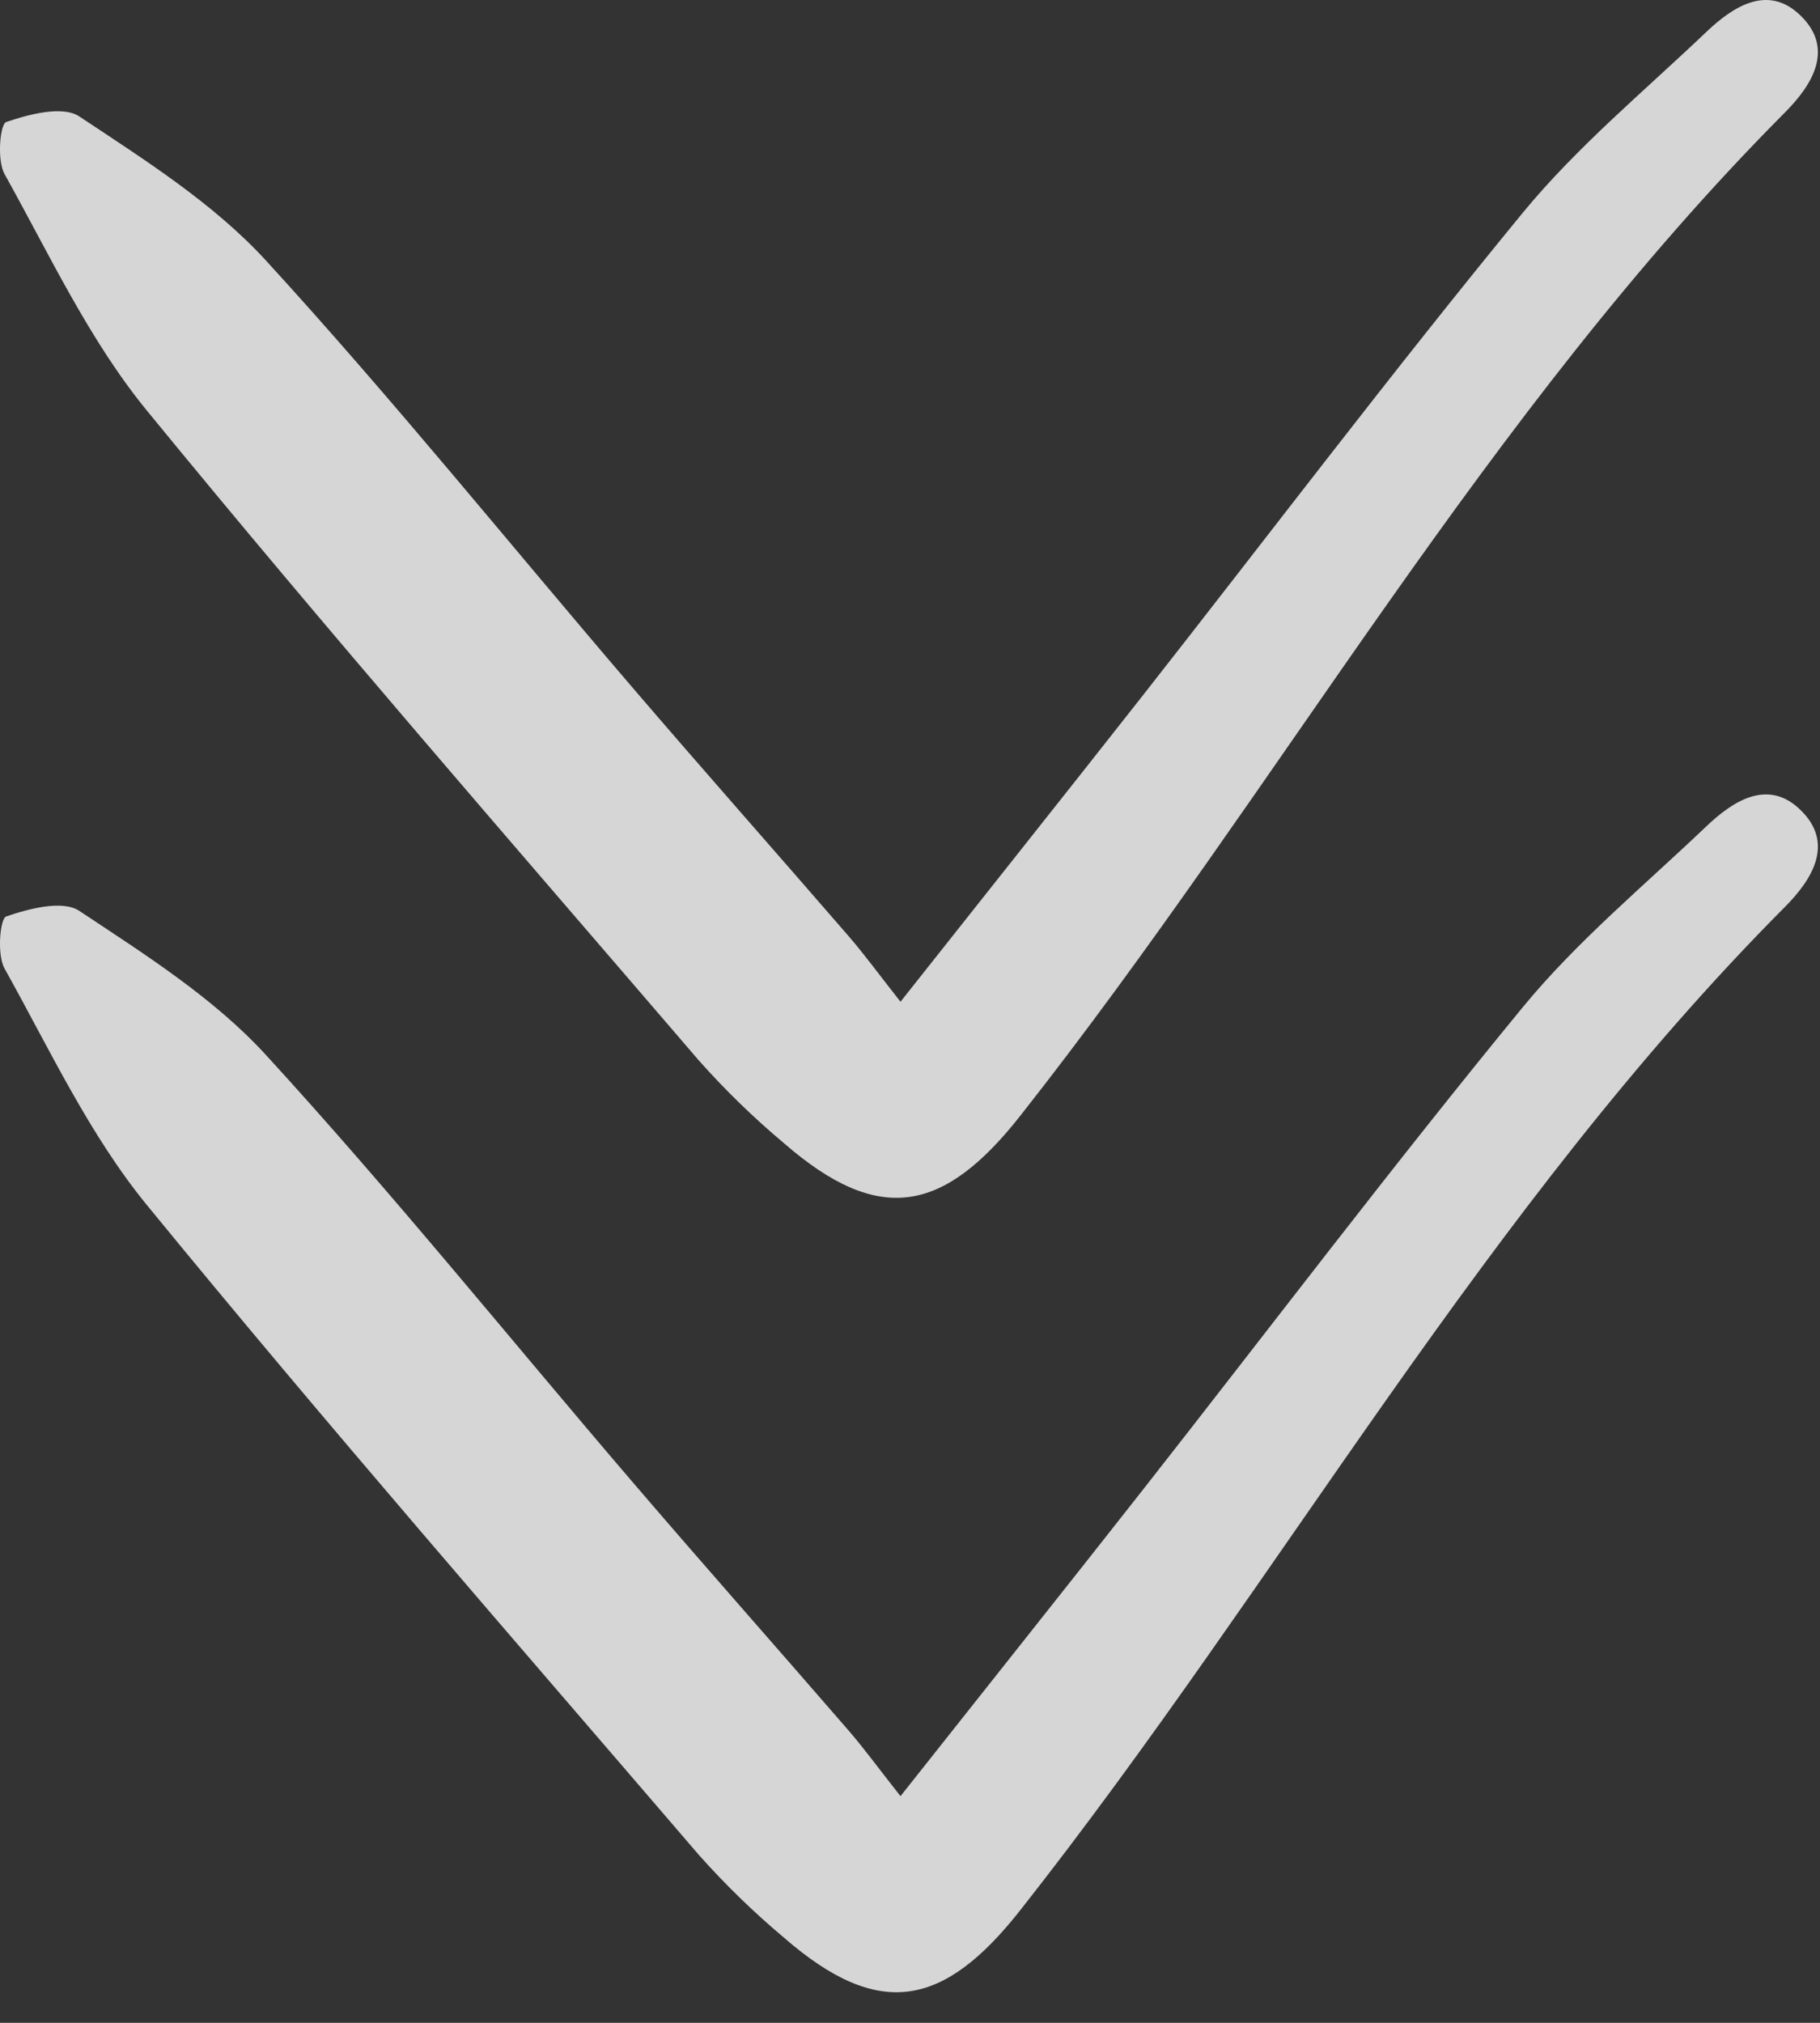
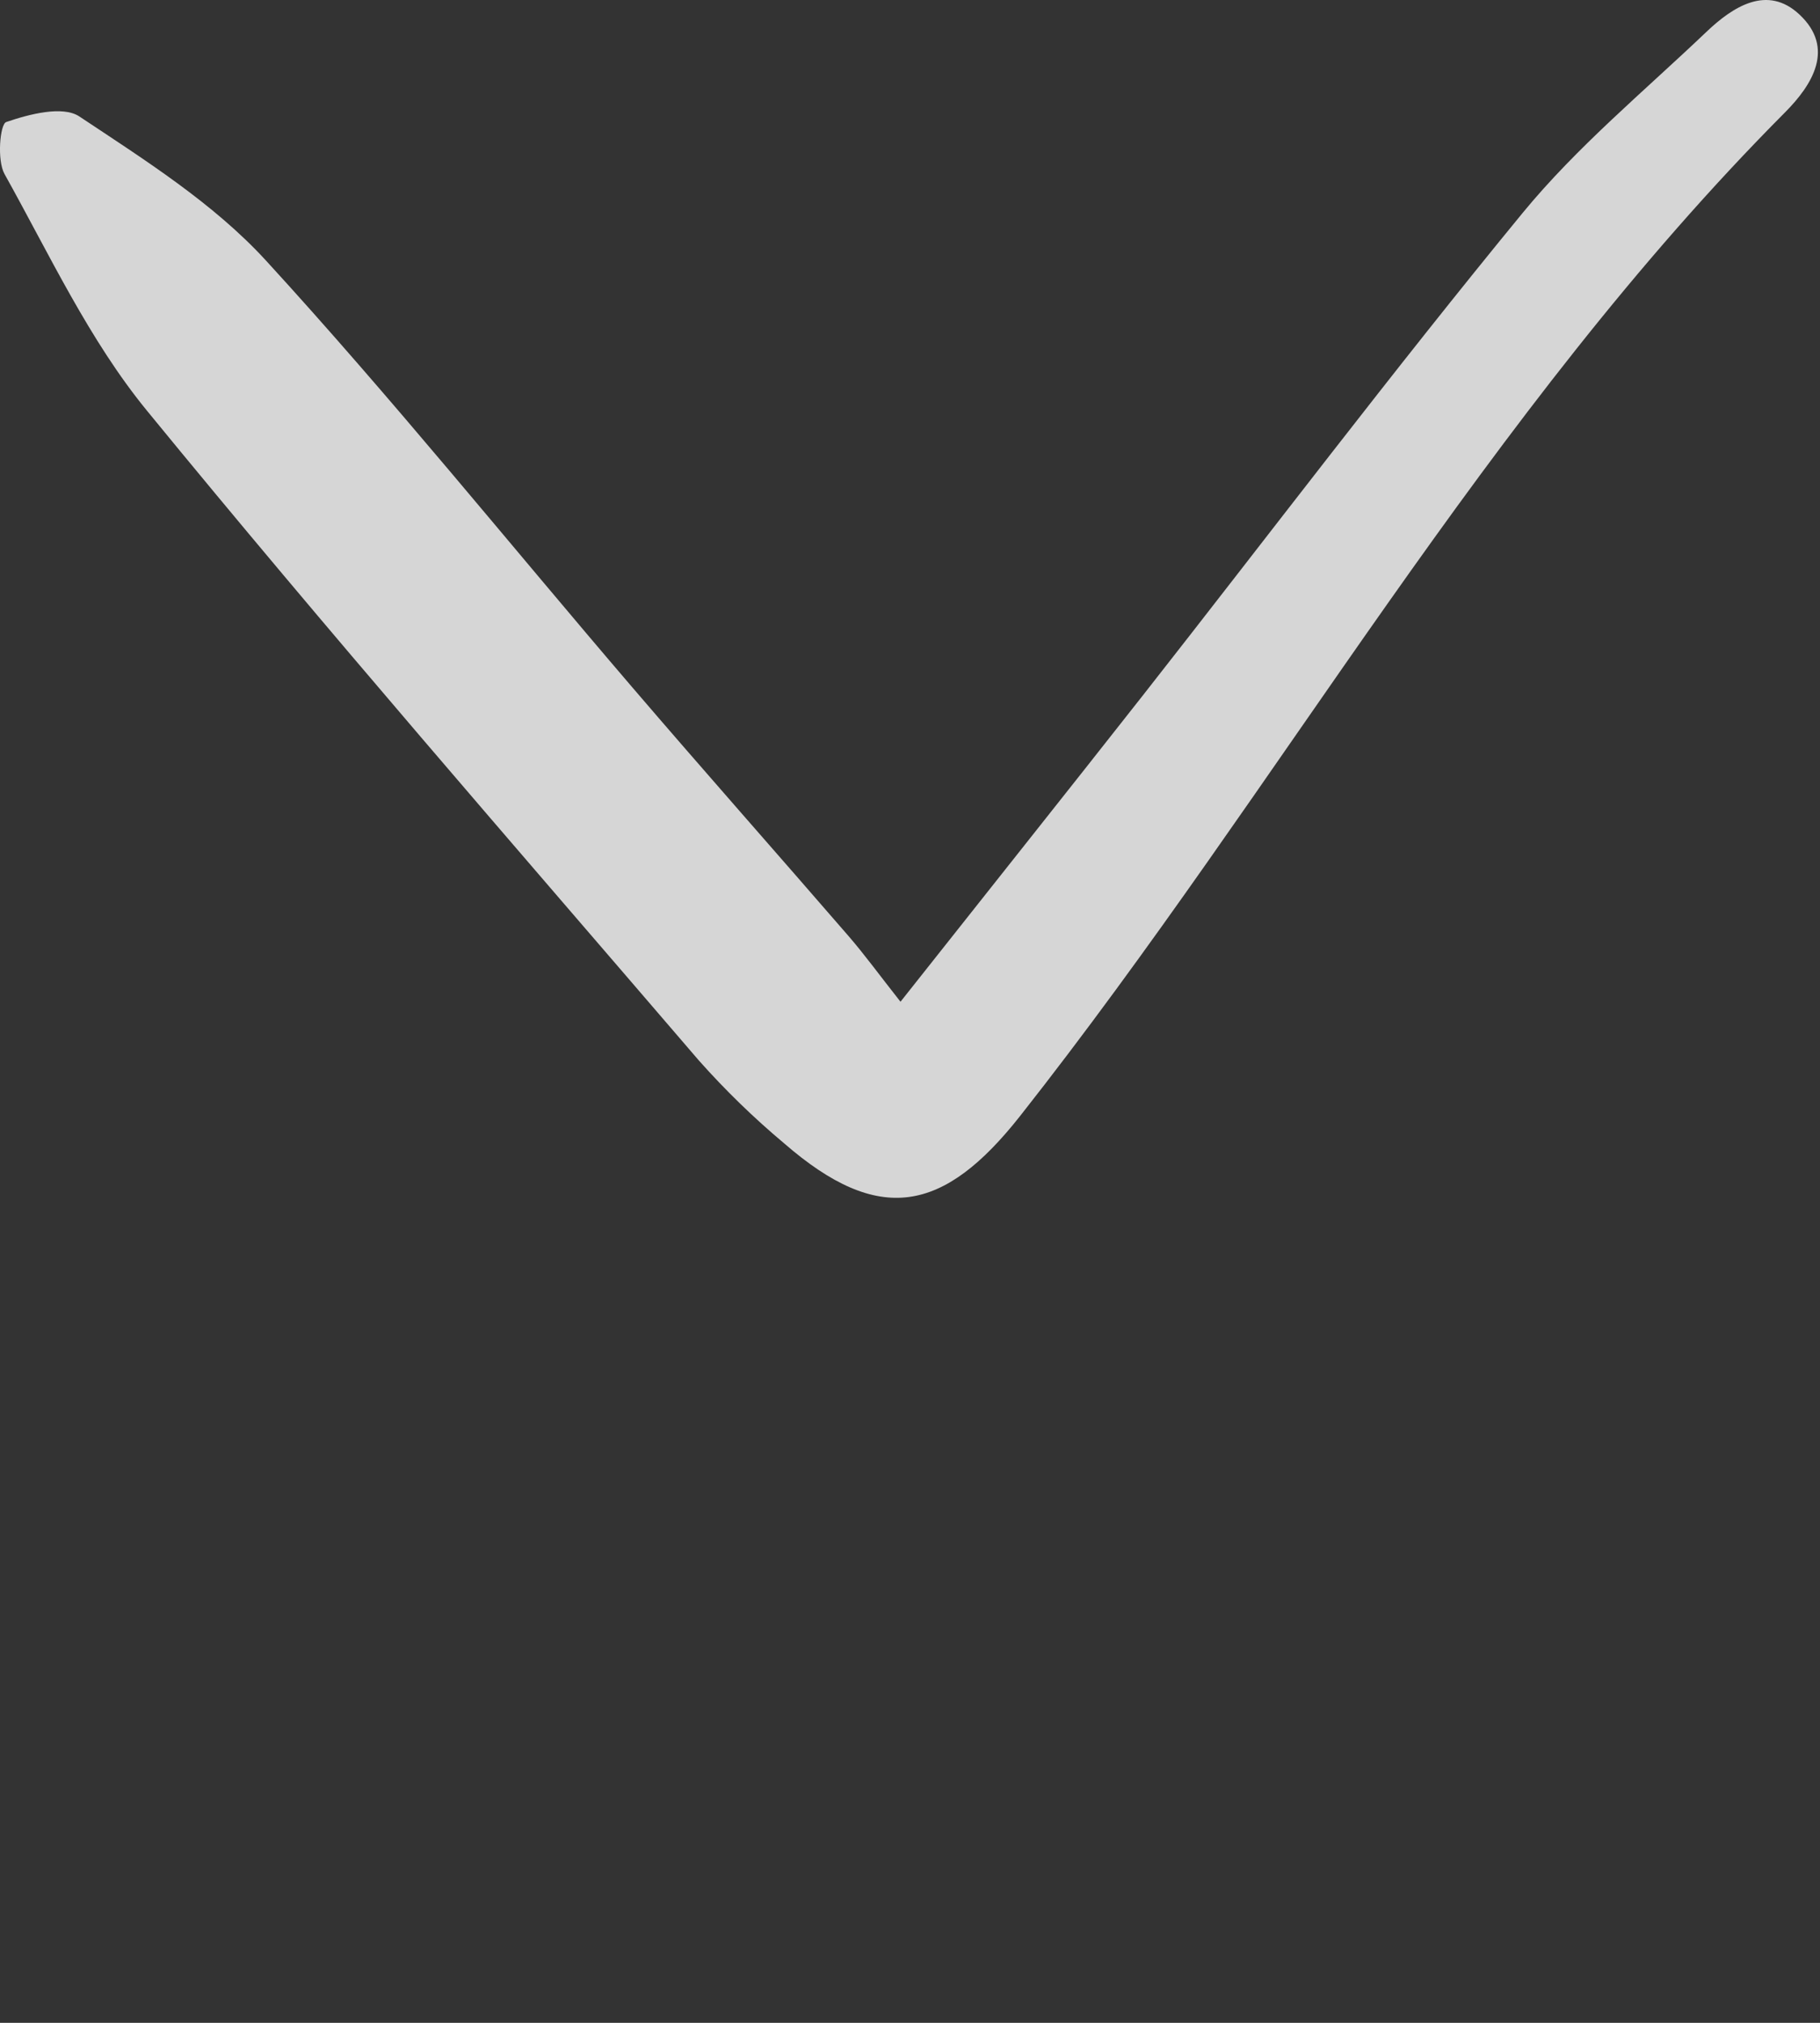
<svg xmlns="http://www.w3.org/2000/svg" preserveAspectRatio="none" width="100%" height="100%" overflow="visible" style="display: block;" viewBox="0 0 45 50" fill="none">
  <rect x="0" y="0" width="45" height="50" fill="#333333" stroke="none" />
  <g id="chevrons-down">
-     <path id="Vector" d="M22.265 44.397C24.414 41.681 26.341 39.264 28.252 36.832C31.38 32.849 34.437 28.807 37.651 24.896C38.991 23.265 40.65 21.893 42.187 20.428C42.847 19.799 43.697 19.25 44.492 19.996C45.376 20.823 44.82 21.727 44.132 22.418C36.736 29.85 31.661 39.05 25.227 47.215C23.331 49.621 21.734 49.935 19.388 47.898C18.636 47.267 17.931 46.582 17.279 45.849C12.703 40.519 8.083 35.225 3.635 29.79C2.206 28.045 1.223 25.928 0.112 23.939C-0.078 23.6 -0.001 22.706 0.153 22.653C0.721 22.457 1.55 22.242 1.961 22.515C3.578 23.589 5.277 24.66 6.573 26.074C9.7 29.486 12.61 33.097 15.624 36.614C17.396 38.683 19.204 40.721 20.987 42.781C21.376 43.232 21.728 43.717 22.265 44.397Z" fill="white" fill-opacity="0.8" />
    <path id="Vector_2" d="M22.265 24.761C24.414 22.044 26.341 19.627 28.252 17.196C31.38 13.213 34.437 9.171 37.651 5.259C38.991 3.629 40.65 2.256 42.187 0.792C42.847 0.163 43.697 -0.386 44.492 0.359C45.376 1.187 44.82 2.09 44.132 2.781C36.736 10.213 31.661 19.414 25.227 27.579C23.331 29.985 21.734 30.299 19.388 28.261C18.636 27.631 17.931 26.946 17.279 26.212C12.703 20.883 8.083 15.588 3.635 10.153C2.206 8.409 1.223 6.292 0.112 4.302C-0.078 3.963 -0.001 3.07 0.153 3.017C0.721 2.821 1.55 2.606 1.961 2.878C3.578 3.953 5.277 5.024 6.573 6.437C9.7 9.85 12.61 13.461 15.624 16.978C17.396 19.046 19.204 21.085 20.987 23.145C21.376 23.595 21.728 24.08 22.265 24.761Z" fill="white" fill-opacity="0.8" />
  </g>
</svg>